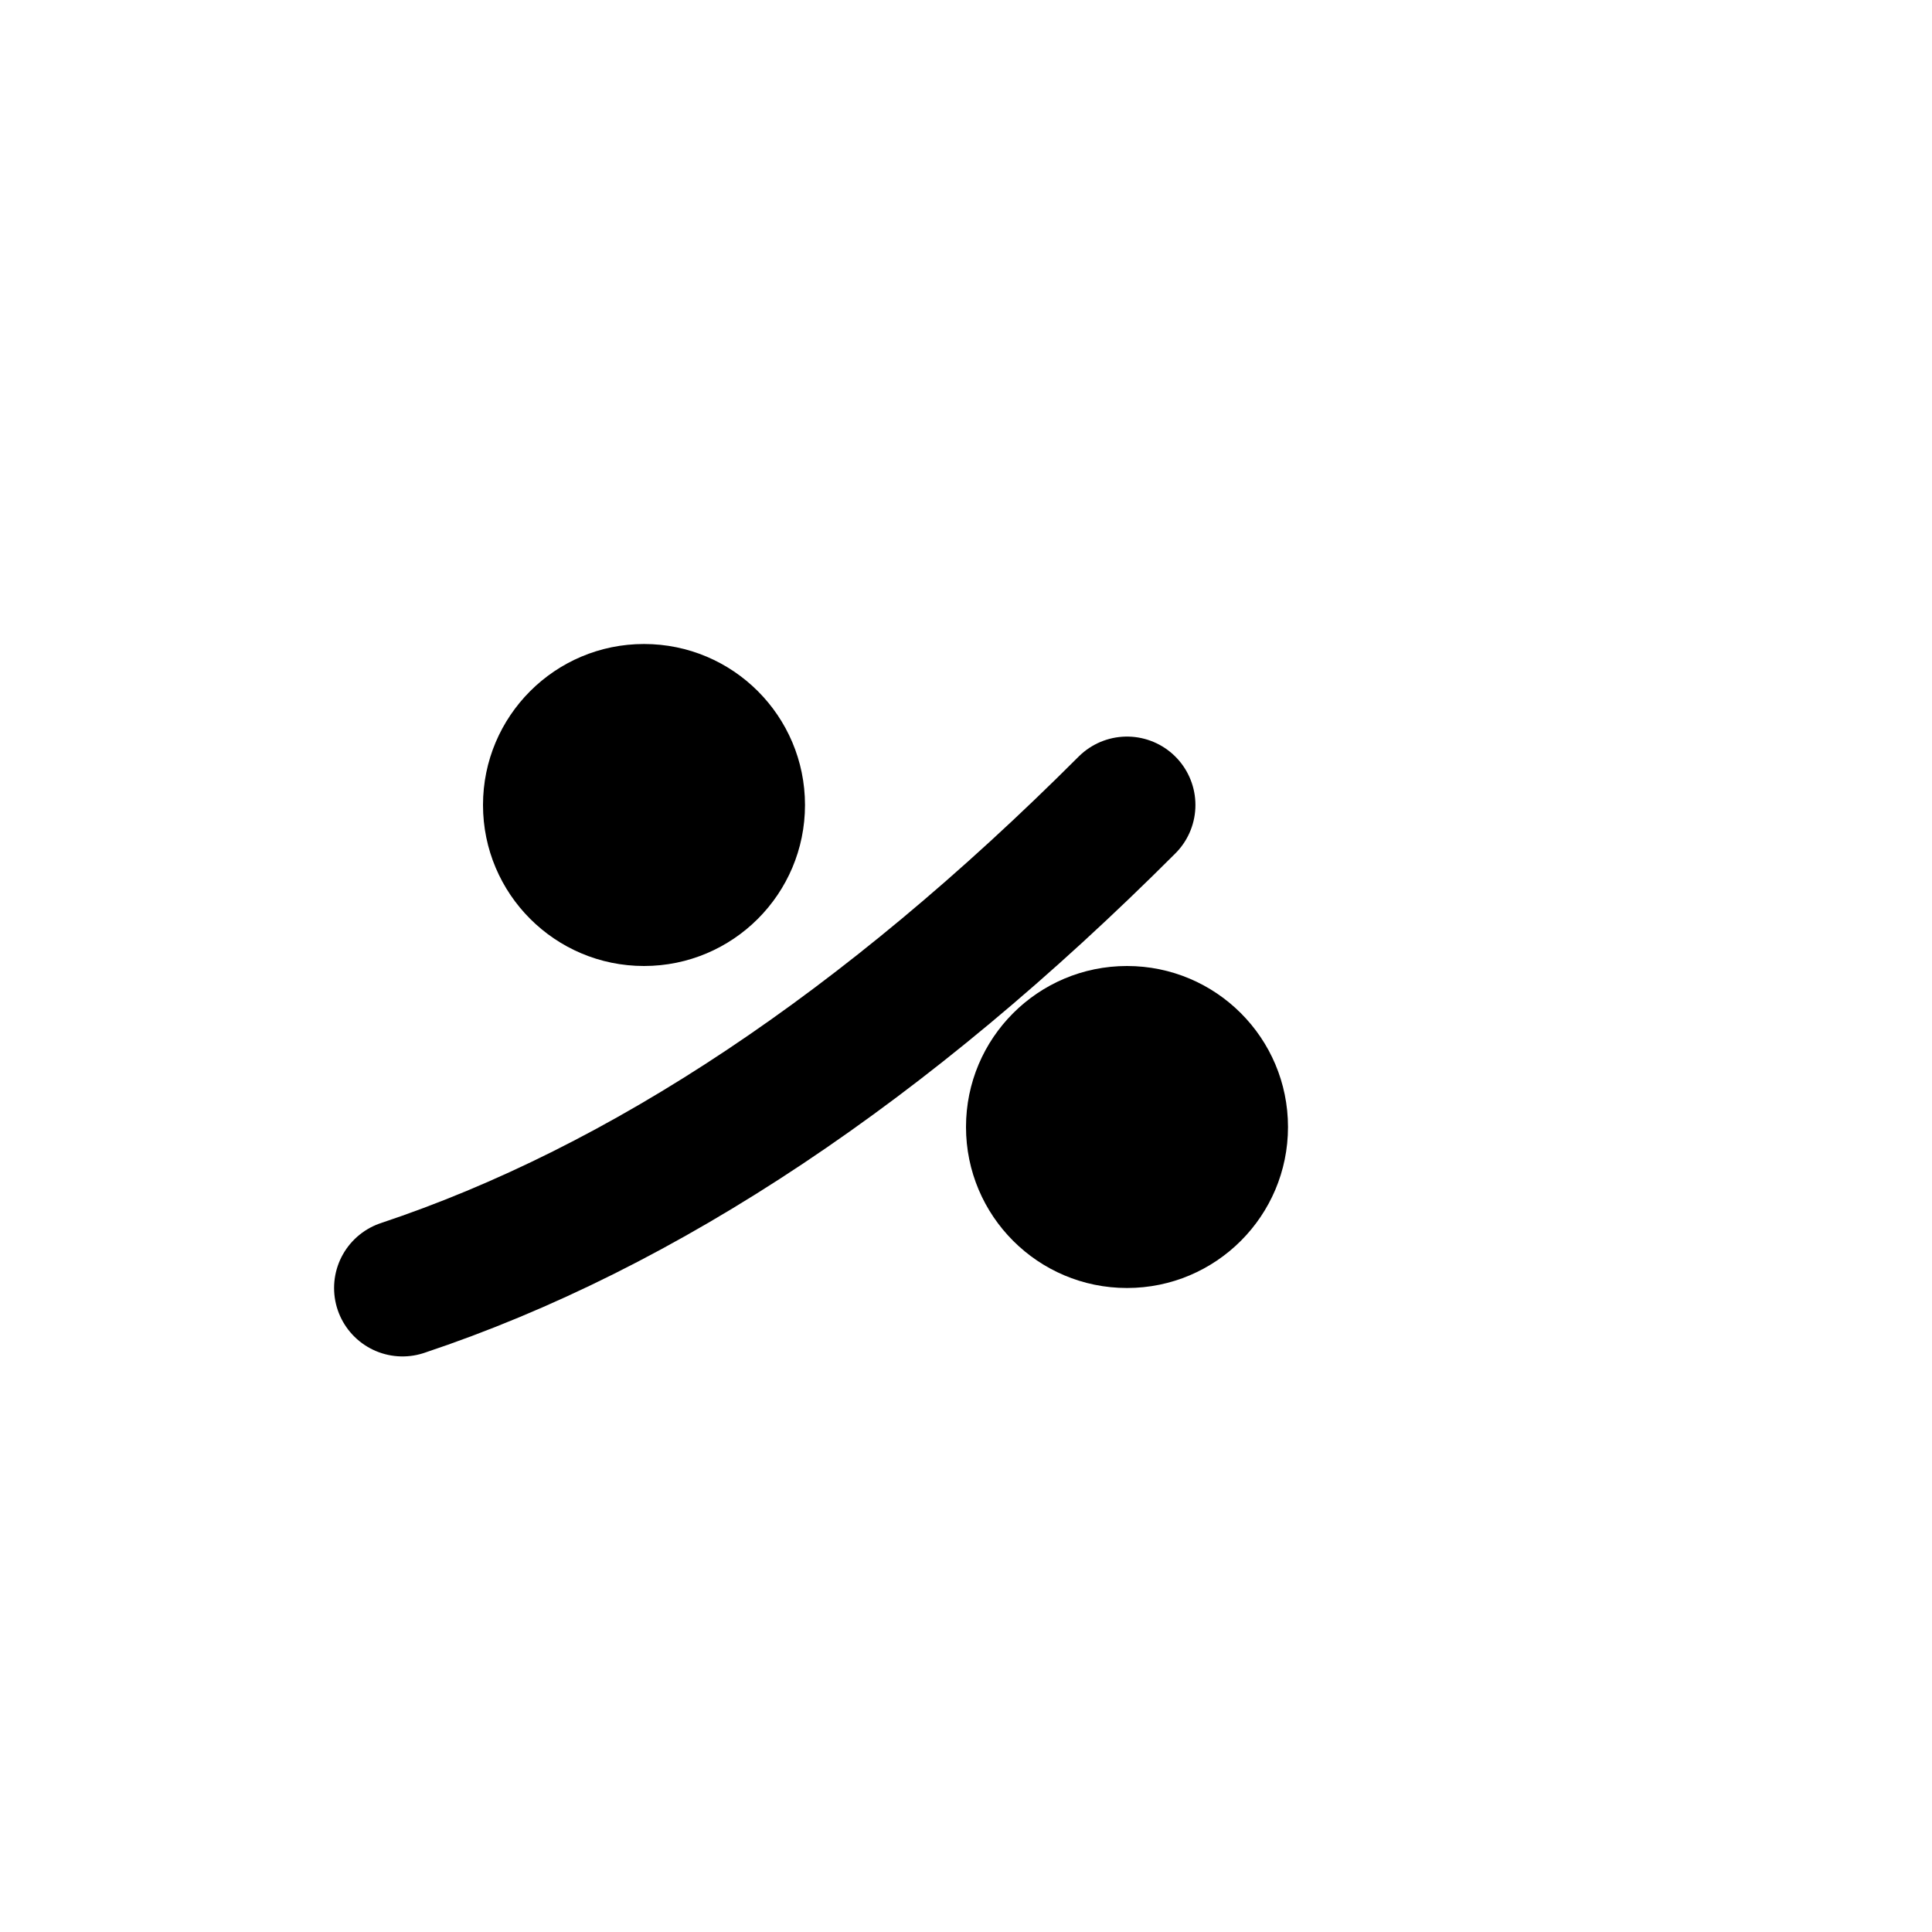
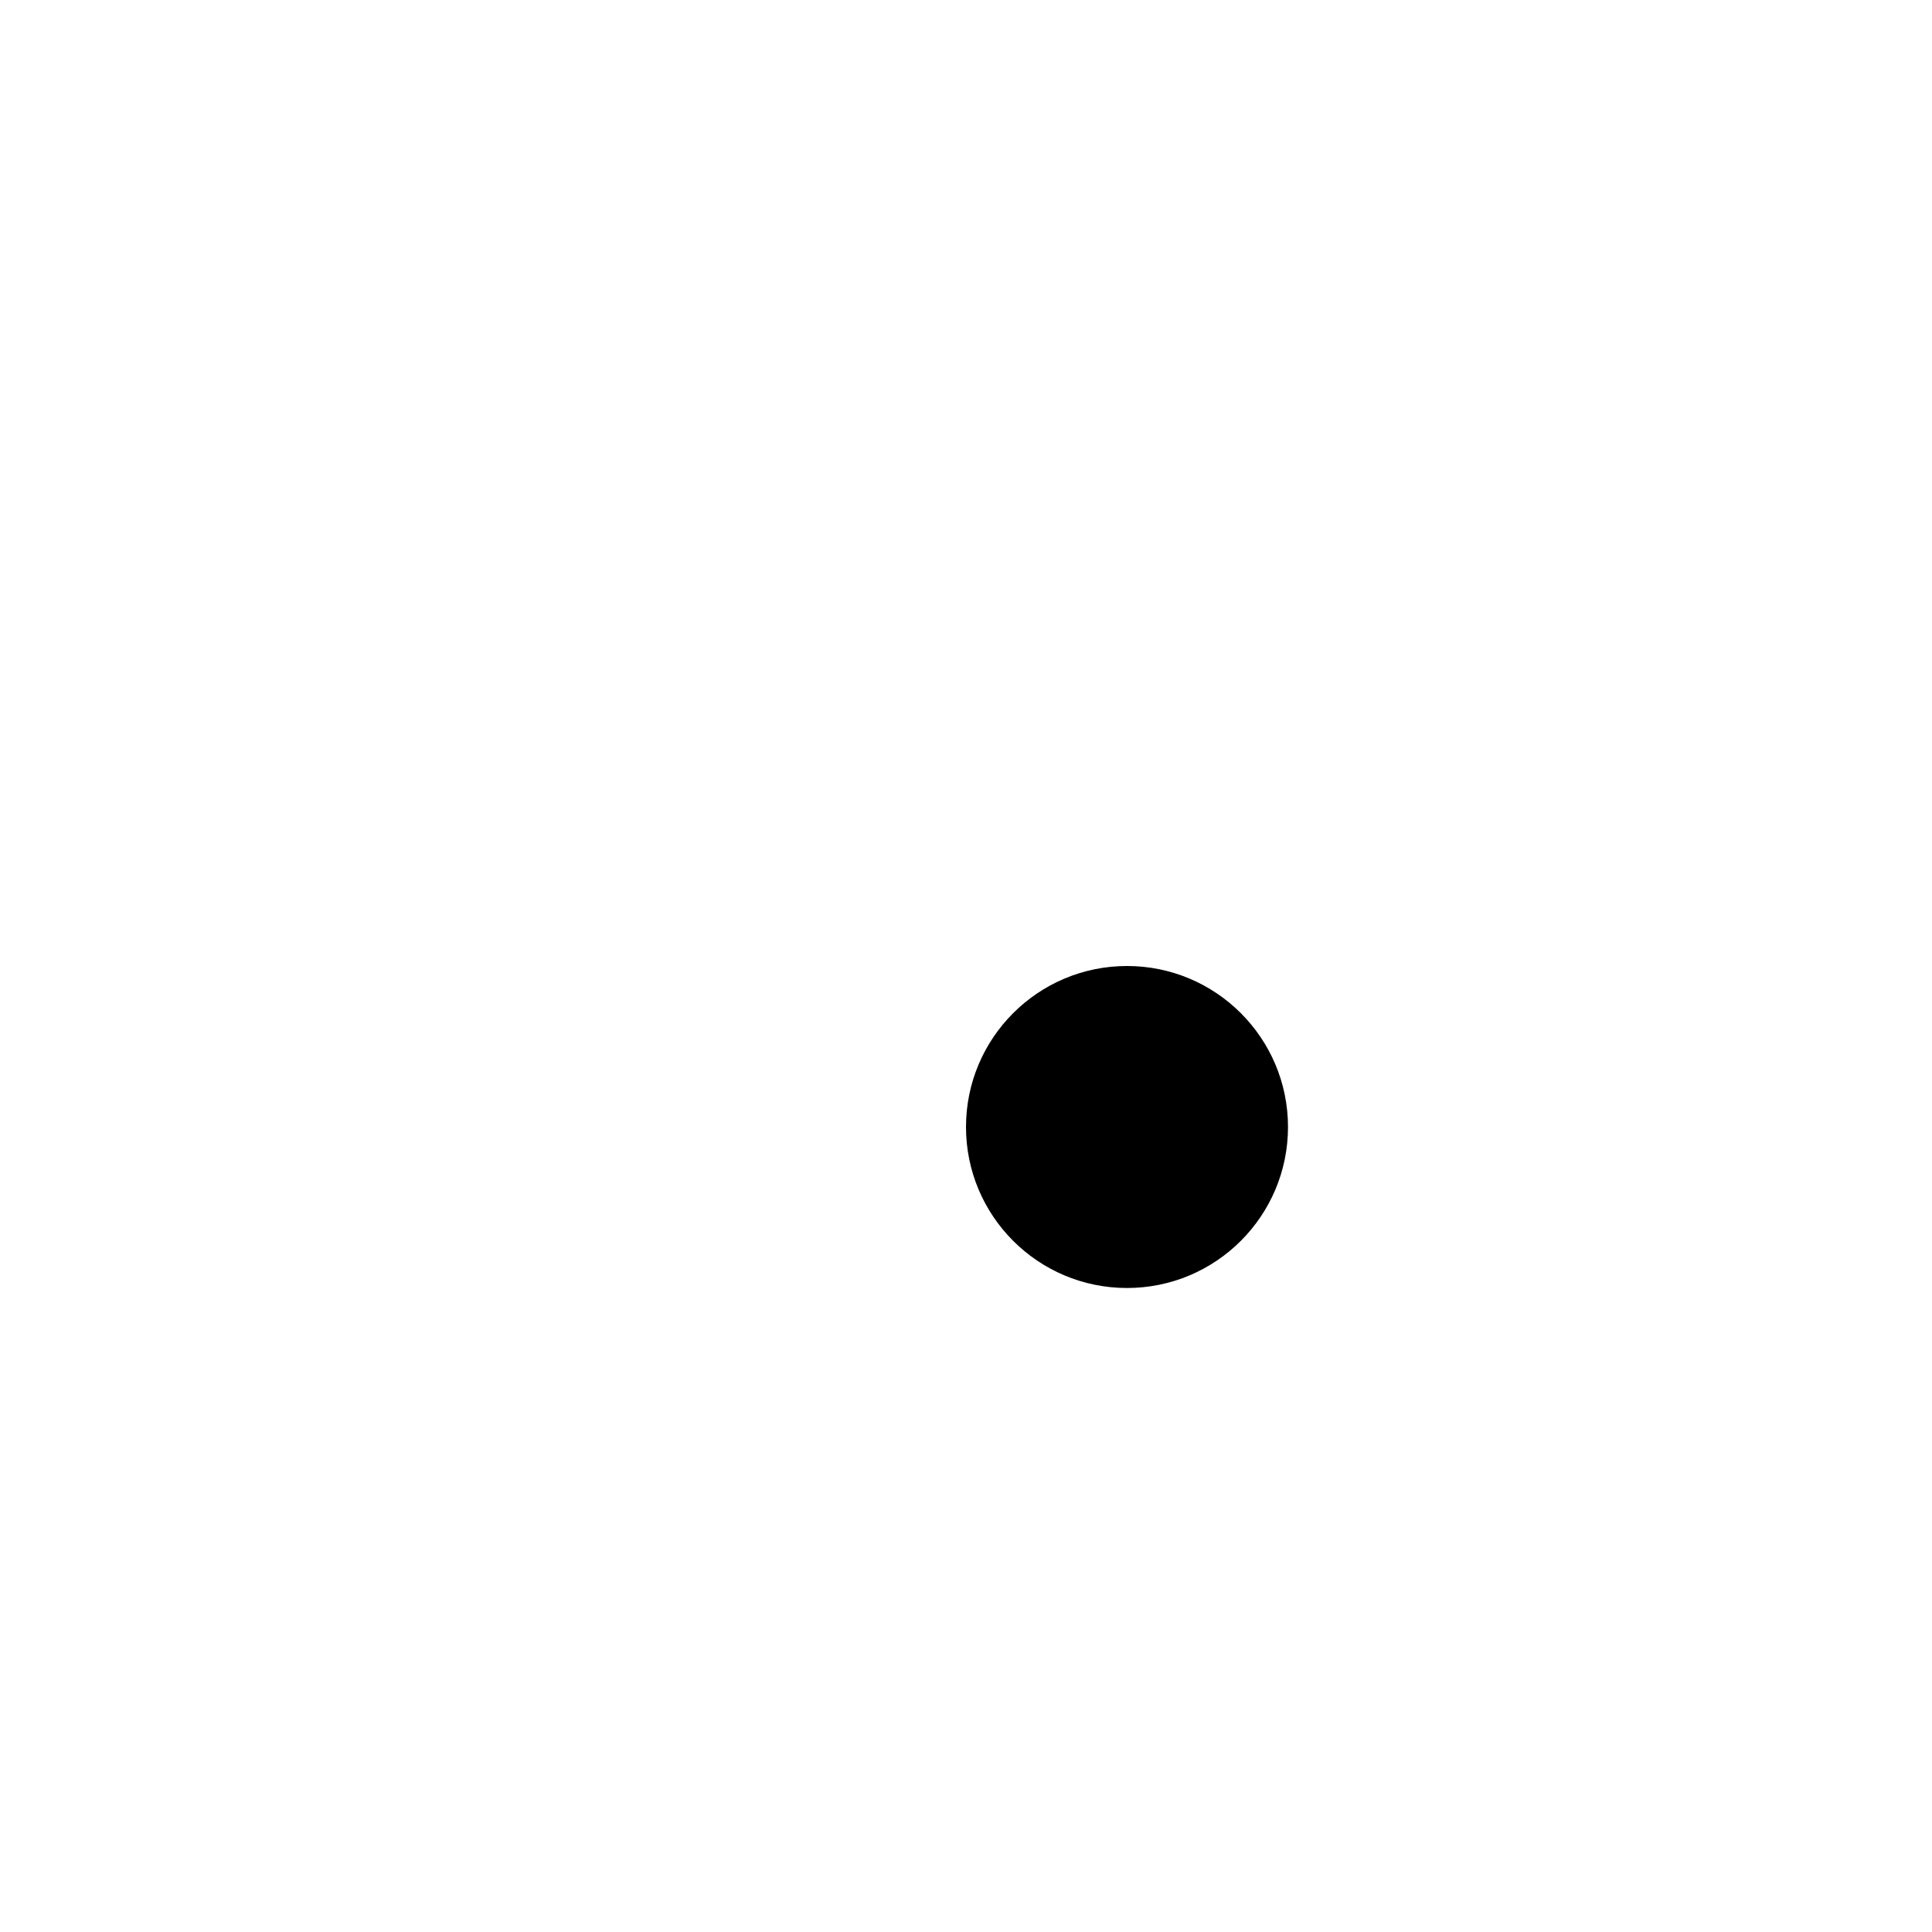
<svg xmlns="http://www.w3.org/2000/svg" aria-label="Ocimène" role="img" viewBox="0 0 24 24" height="96" width="96">
  <title>Ocimène</title>
  <g stroke-linejoin="round" stroke-linecap="round" stroke-width="1.7" stroke="currentColor" fill="none">
-     <circle stroke="none" fill="currentColor" r="2" cy="10" cx="8" />
    <circle stroke="none" fill="currentColor" r="2" cy="14" cx="14" />
-     <path d="M5 16c3-1 6-3 9-6" />
  </g>
</svg>